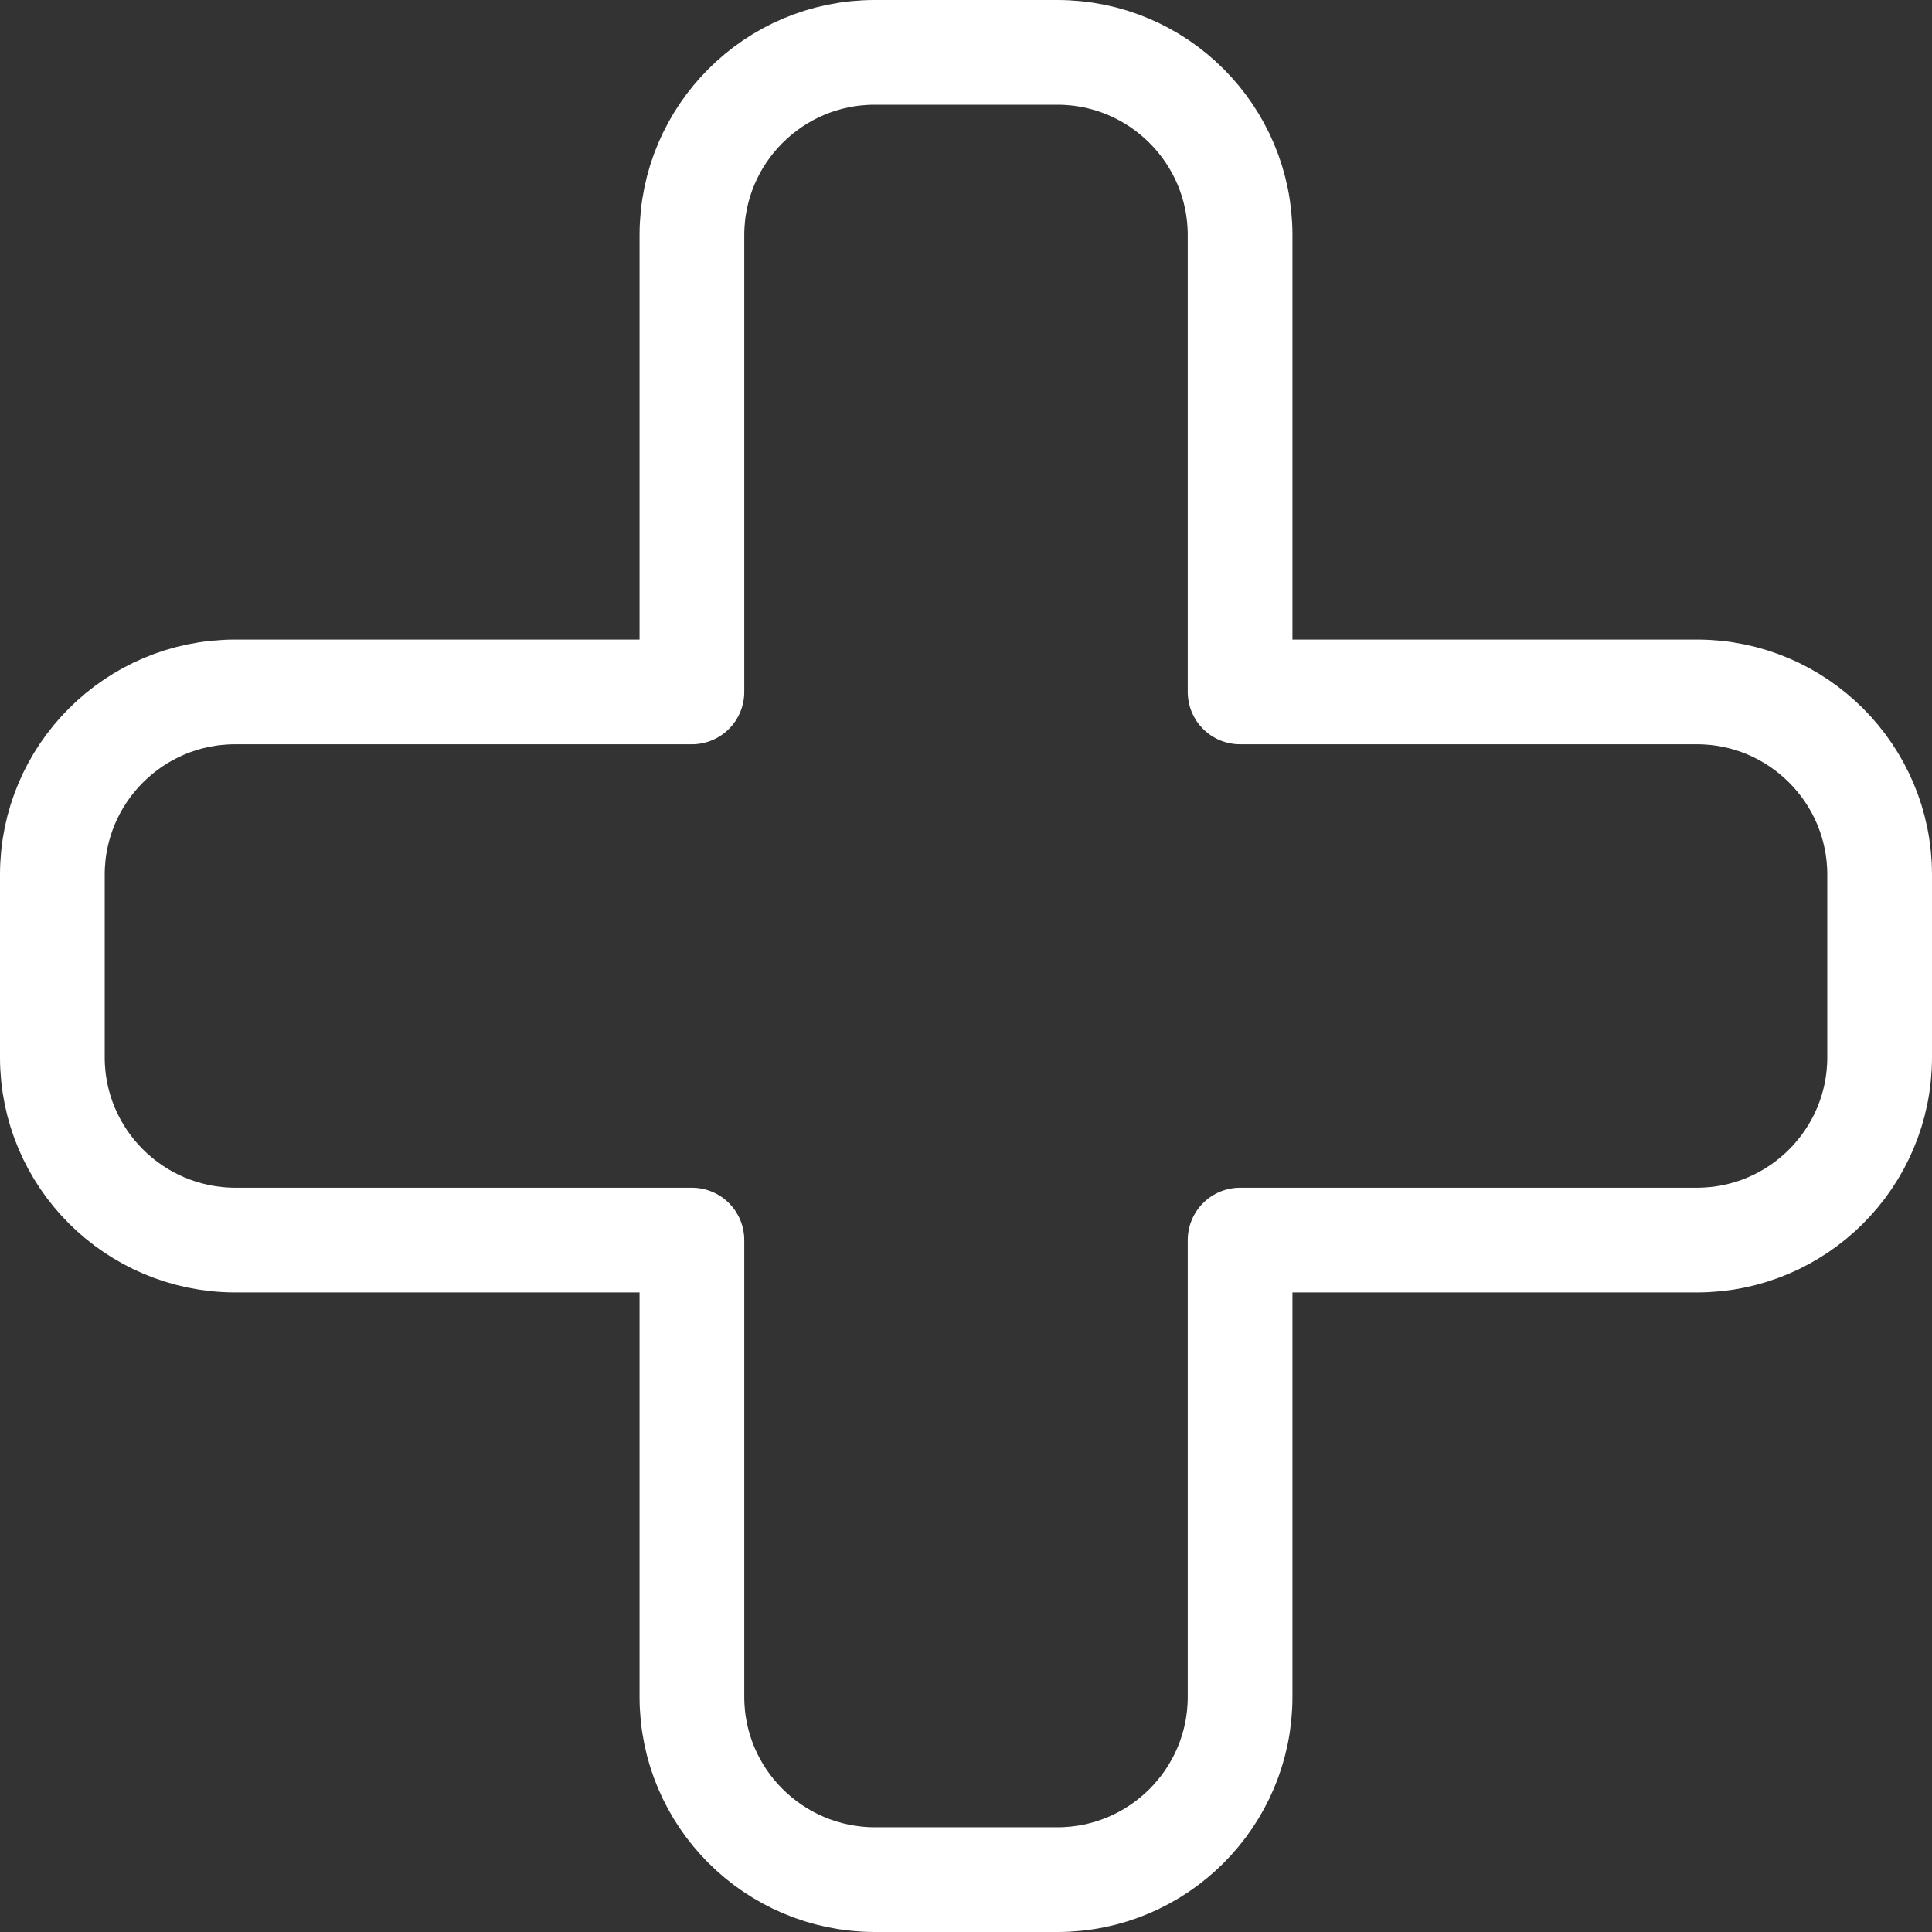
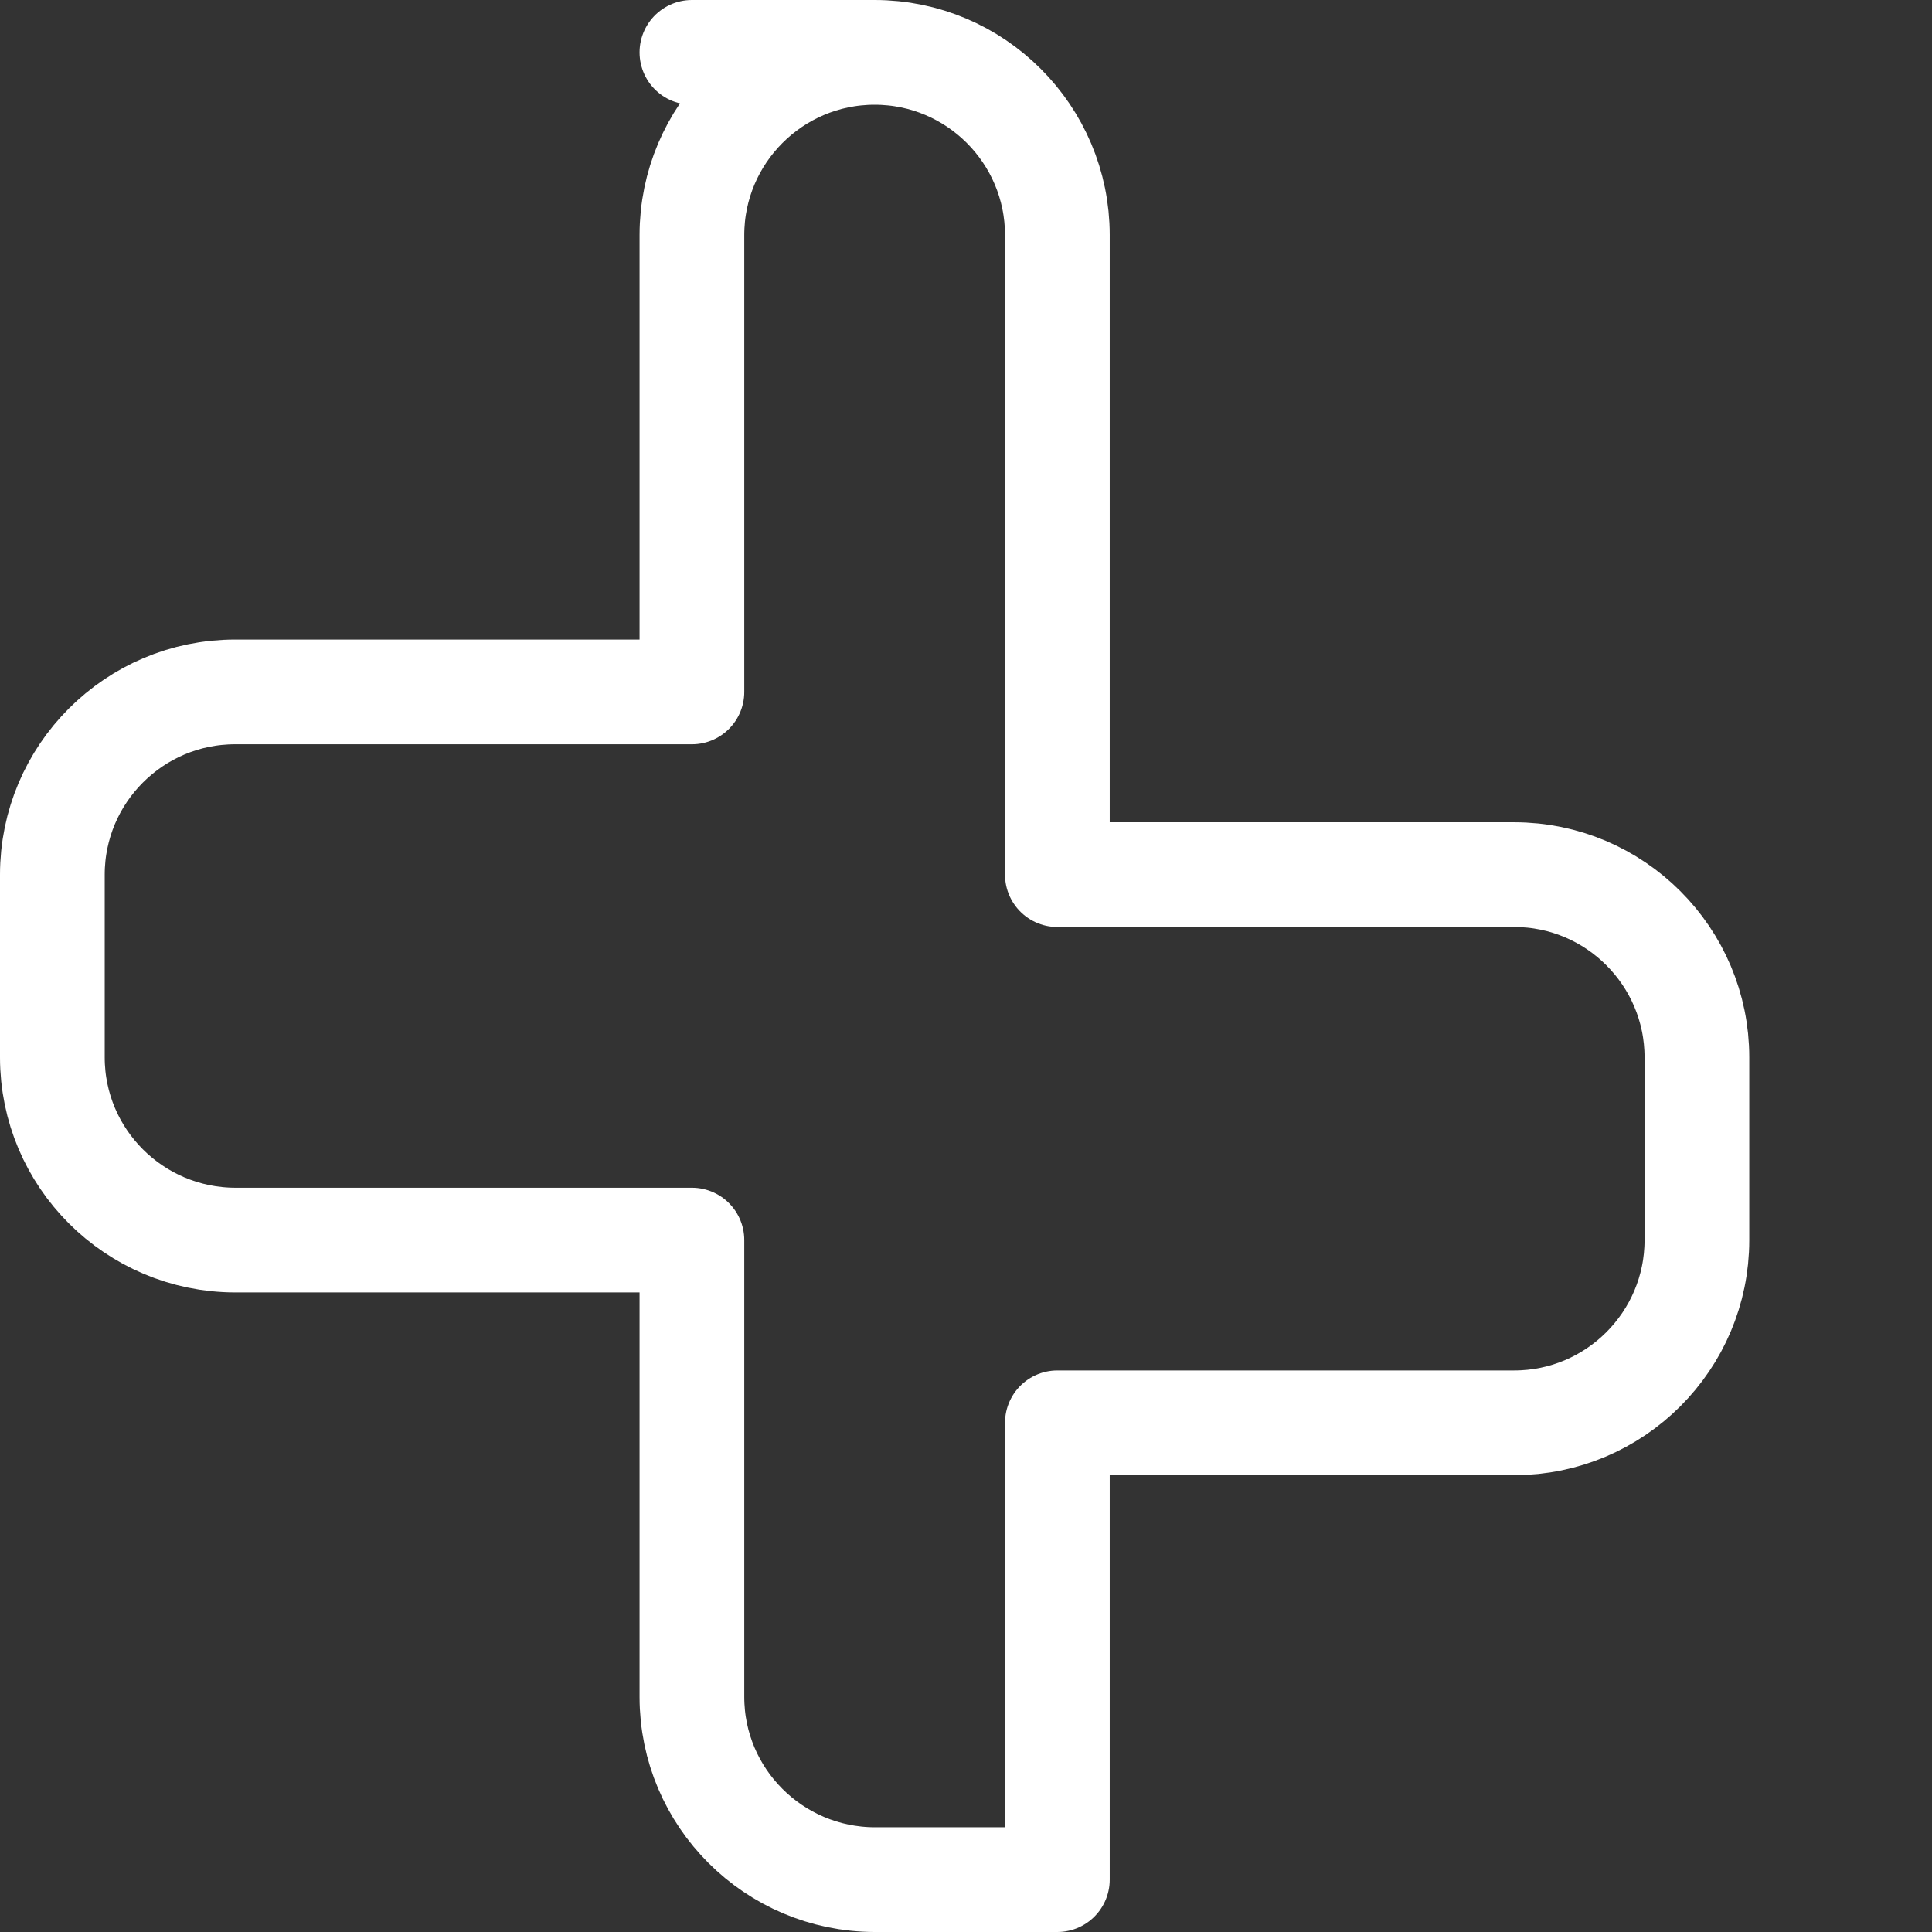
<svg xmlns="http://www.w3.org/2000/svg" id="Layer_1" data-name="Layer 1" viewBox="0 0 73.8 73.8">
  <rect x="0" y="0" width="73.8" height="73.8" fill="#333333" stroke="none" />
  <defs>
    <style>
      .cls-1 {
        fill: none;
        stroke: #fff;
        stroke-linecap: round;
        stroke-linejoin: round;
        stroke-width: 4px;
      }
    </style>
  </defs>
-   <path id="Path_60" data-name="Path 60" class="cls-1" d="M33.41,2c-3.85,0-6.98,3.13-6.98,6.98v17.45H8.98c-3.85,0-6.98,3.13-6.98,6.98v6.98c0,3.85,3.13,6.97,6.98,6.98h17.45v17.45c0,3.85,3.13,6.97,6.98,6.98h6.98c3.85,0,6.98-3.13,6.98-6.98h0v-17.45h17.45c3.85,0,6.98-3.13,6.98-6.98h0v-6.98c0-3.85-3.13-6.98-6.98-6.98h-17.45V8.98c0-3.85-3.13-6.98-6.98-6.98h-6.98Z" />
+   <path id="Path_60" data-name="Path 60" class="cls-1" d="M33.41,2c-3.85,0-6.98,3.13-6.98,6.98v17.45H8.98c-3.85,0-6.98,3.13-6.98,6.98v6.98c0,3.85,3.13,6.97,6.98,6.98h17.45v17.45c0,3.85,3.13,6.97,6.98,6.98h6.98h0v-17.45h17.45c3.85,0,6.98-3.13,6.98-6.98h0v-6.98c0-3.85-3.13-6.98-6.98-6.98h-17.45V8.98c0-3.85-3.13-6.98-6.98-6.98h-6.98Z" />
</svg>